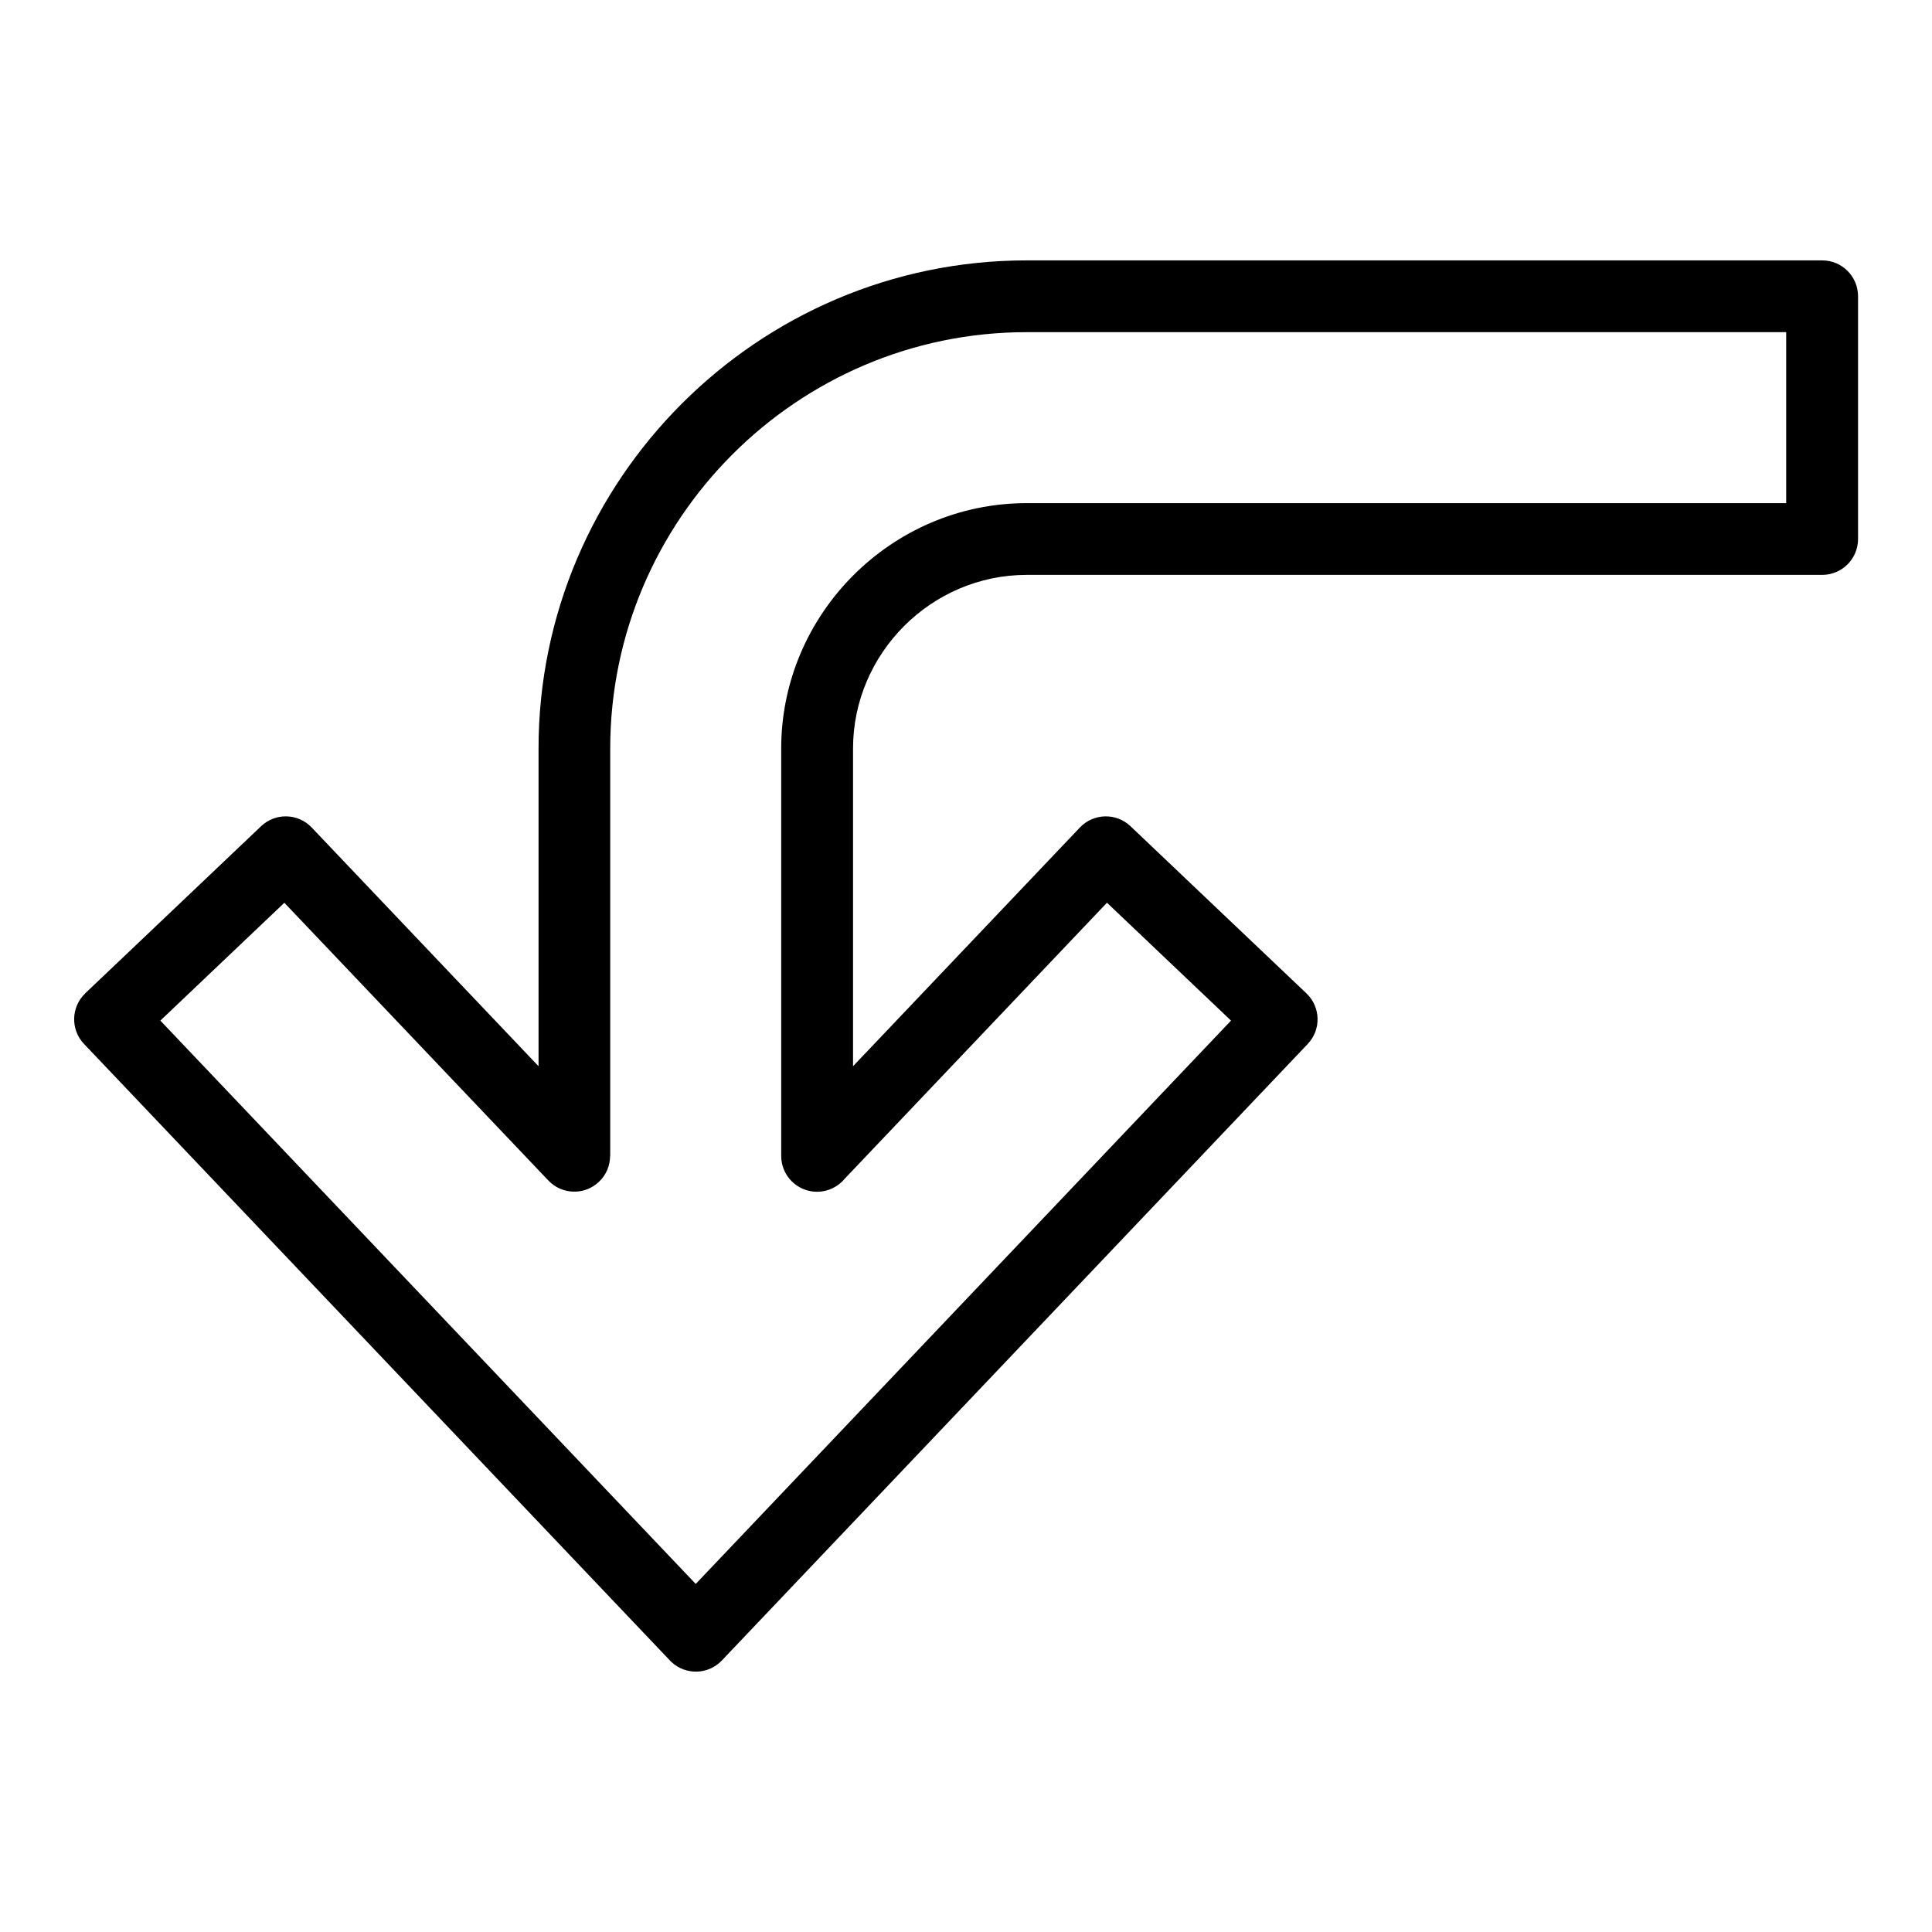
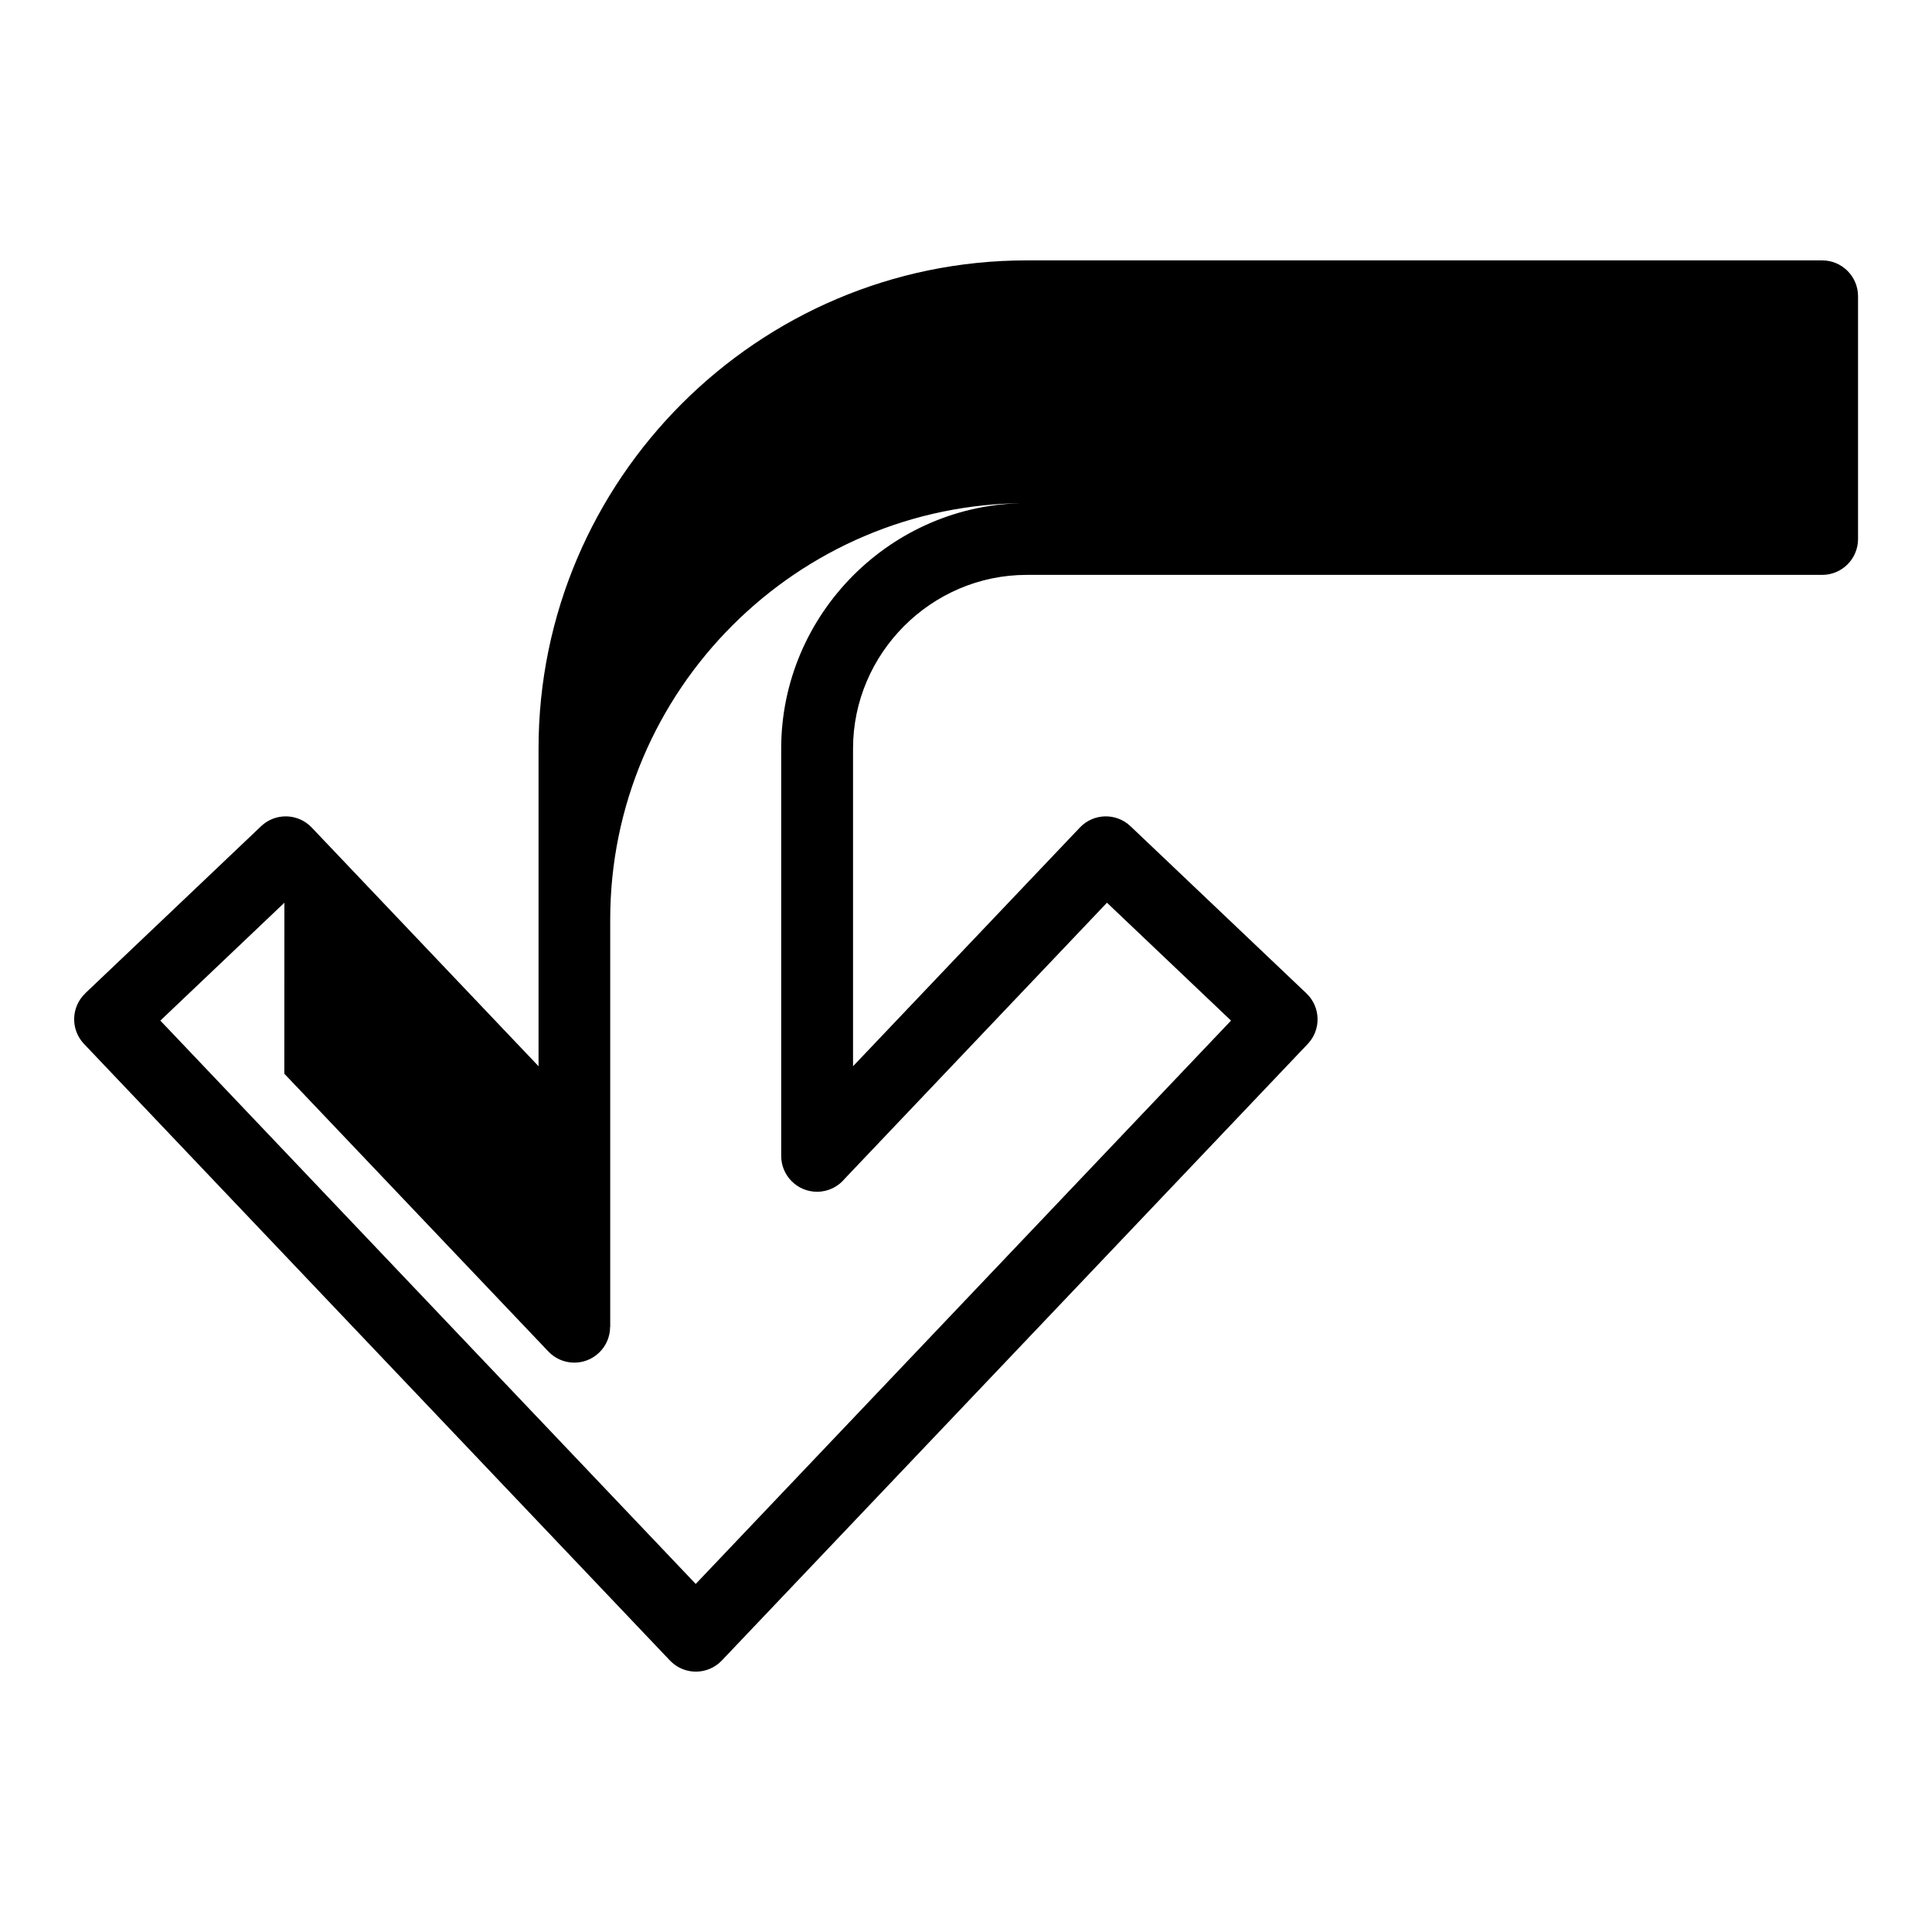
<svg xmlns="http://www.w3.org/2000/svg" fill="#000000" width="800px" height="800px" version="1.1" viewBox="144 144 512 512">
-   <path d="m166.56 407.26 46.629-44.301c3.793-3.613 9.793-3.461 13.406 0.332l60.125 63.27v-84.203c0-35.609 14.539-67.953 37.969-91.383 23.426-23.426 55.773-37.969 91.383-37.969h210.82c5.246 0 9.508 4.246 9.508 9.508v64.328c0 5.246-4.246 9.508-9.508 9.508h-210.82c-12.605 0-24.121 5.199-32.465 13.543-8.344 8.359-13.543 19.859-13.543 32.465v84.203l60.125-63.27c3.613-3.793 9.613-3.945 13.406-0.332l46.629 44.301c3.793 3.613 3.945 9.613 0.332 13.406l-155.27 163.39c-3.613 3.793-9.613 3.945-13.406 0.332l-0.363-0.363-155.25-163.37c-3.613-3.793-3.461-9.793 0.332-13.406zm52.809-24.031-32.875 31.242 141.88 149.29 141.86-149.29-32.875-31.242-69.48 73.125c-1.738 2.117-4.398 3.477-7.344 3.477-5.246 0-9.508-4.246-9.508-9.508v-107.96c0-17.852 7.332-34.113 19.121-45.902 11.789-11.789 28.051-19.121 45.902-19.121h201.31v-45.312h-201.31c-30.363 0-57.949 12.395-77.945 32.391-19.996 19.996-32.391 47.582-32.391 77.945v107.96h-0.031c0 2.508-0.984 5.004-2.949 6.863-3.793 3.613-9.793 3.461-13.406-0.332l-69.98-73.621z" />
+   <path d="m166.56 407.26 46.629-44.301c3.793-3.613 9.793-3.461 13.406 0.332l60.125 63.27v-84.203c0-35.609 14.539-67.953 37.969-91.383 23.426-23.426 55.773-37.969 91.383-37.969h210.82c5.246 0 9.508 4.246 9.508 9.508v64.328c0 5.246-4.246 9.508-9.508 9.508h-210.82c-12.605 0-24.121 5.199-32.465 13.543-8.344 8.359-13.543 19.859-13.543 32.465v84.203l60.125-63.27c3.613-3.793 9.613-3.945 13.406-0.332l46.629 44.301c3.793 3.613 3.945 9.613 0.332 13.406l-155.27 163.39c-3.613 3.793-9.613 3.945-13.406 0.332l-0.363-0.363-155.25-163.37c-3.613-3.793-3.461-9.793 0.332-13.406zm52.809-24.031-32.875 31.242 141.88 149.29 141.86-149.29-32.875-31.242-69.48 73.125c-1.738 2.117-4.398 3.477-7.344 3.477-5.246 0-9.508-4.246-9.508-9.508v-107.96c0-17.852 7.332-34.113 19.121-45.902 11.789-11.789 28.051-19.121 45.902-19.121h201.31h-201.31c-30.363 0-57.949 12.395-77.945 32.391-19.996 19.996-32.391 47.582-32.391 77.945v107.96h-0.031c0 2.508-0.984 5.004-2.949 6.863-3.793 3.613-9.793 3.461-13.406-0.332l-69.98-73.621z" />
</svg>